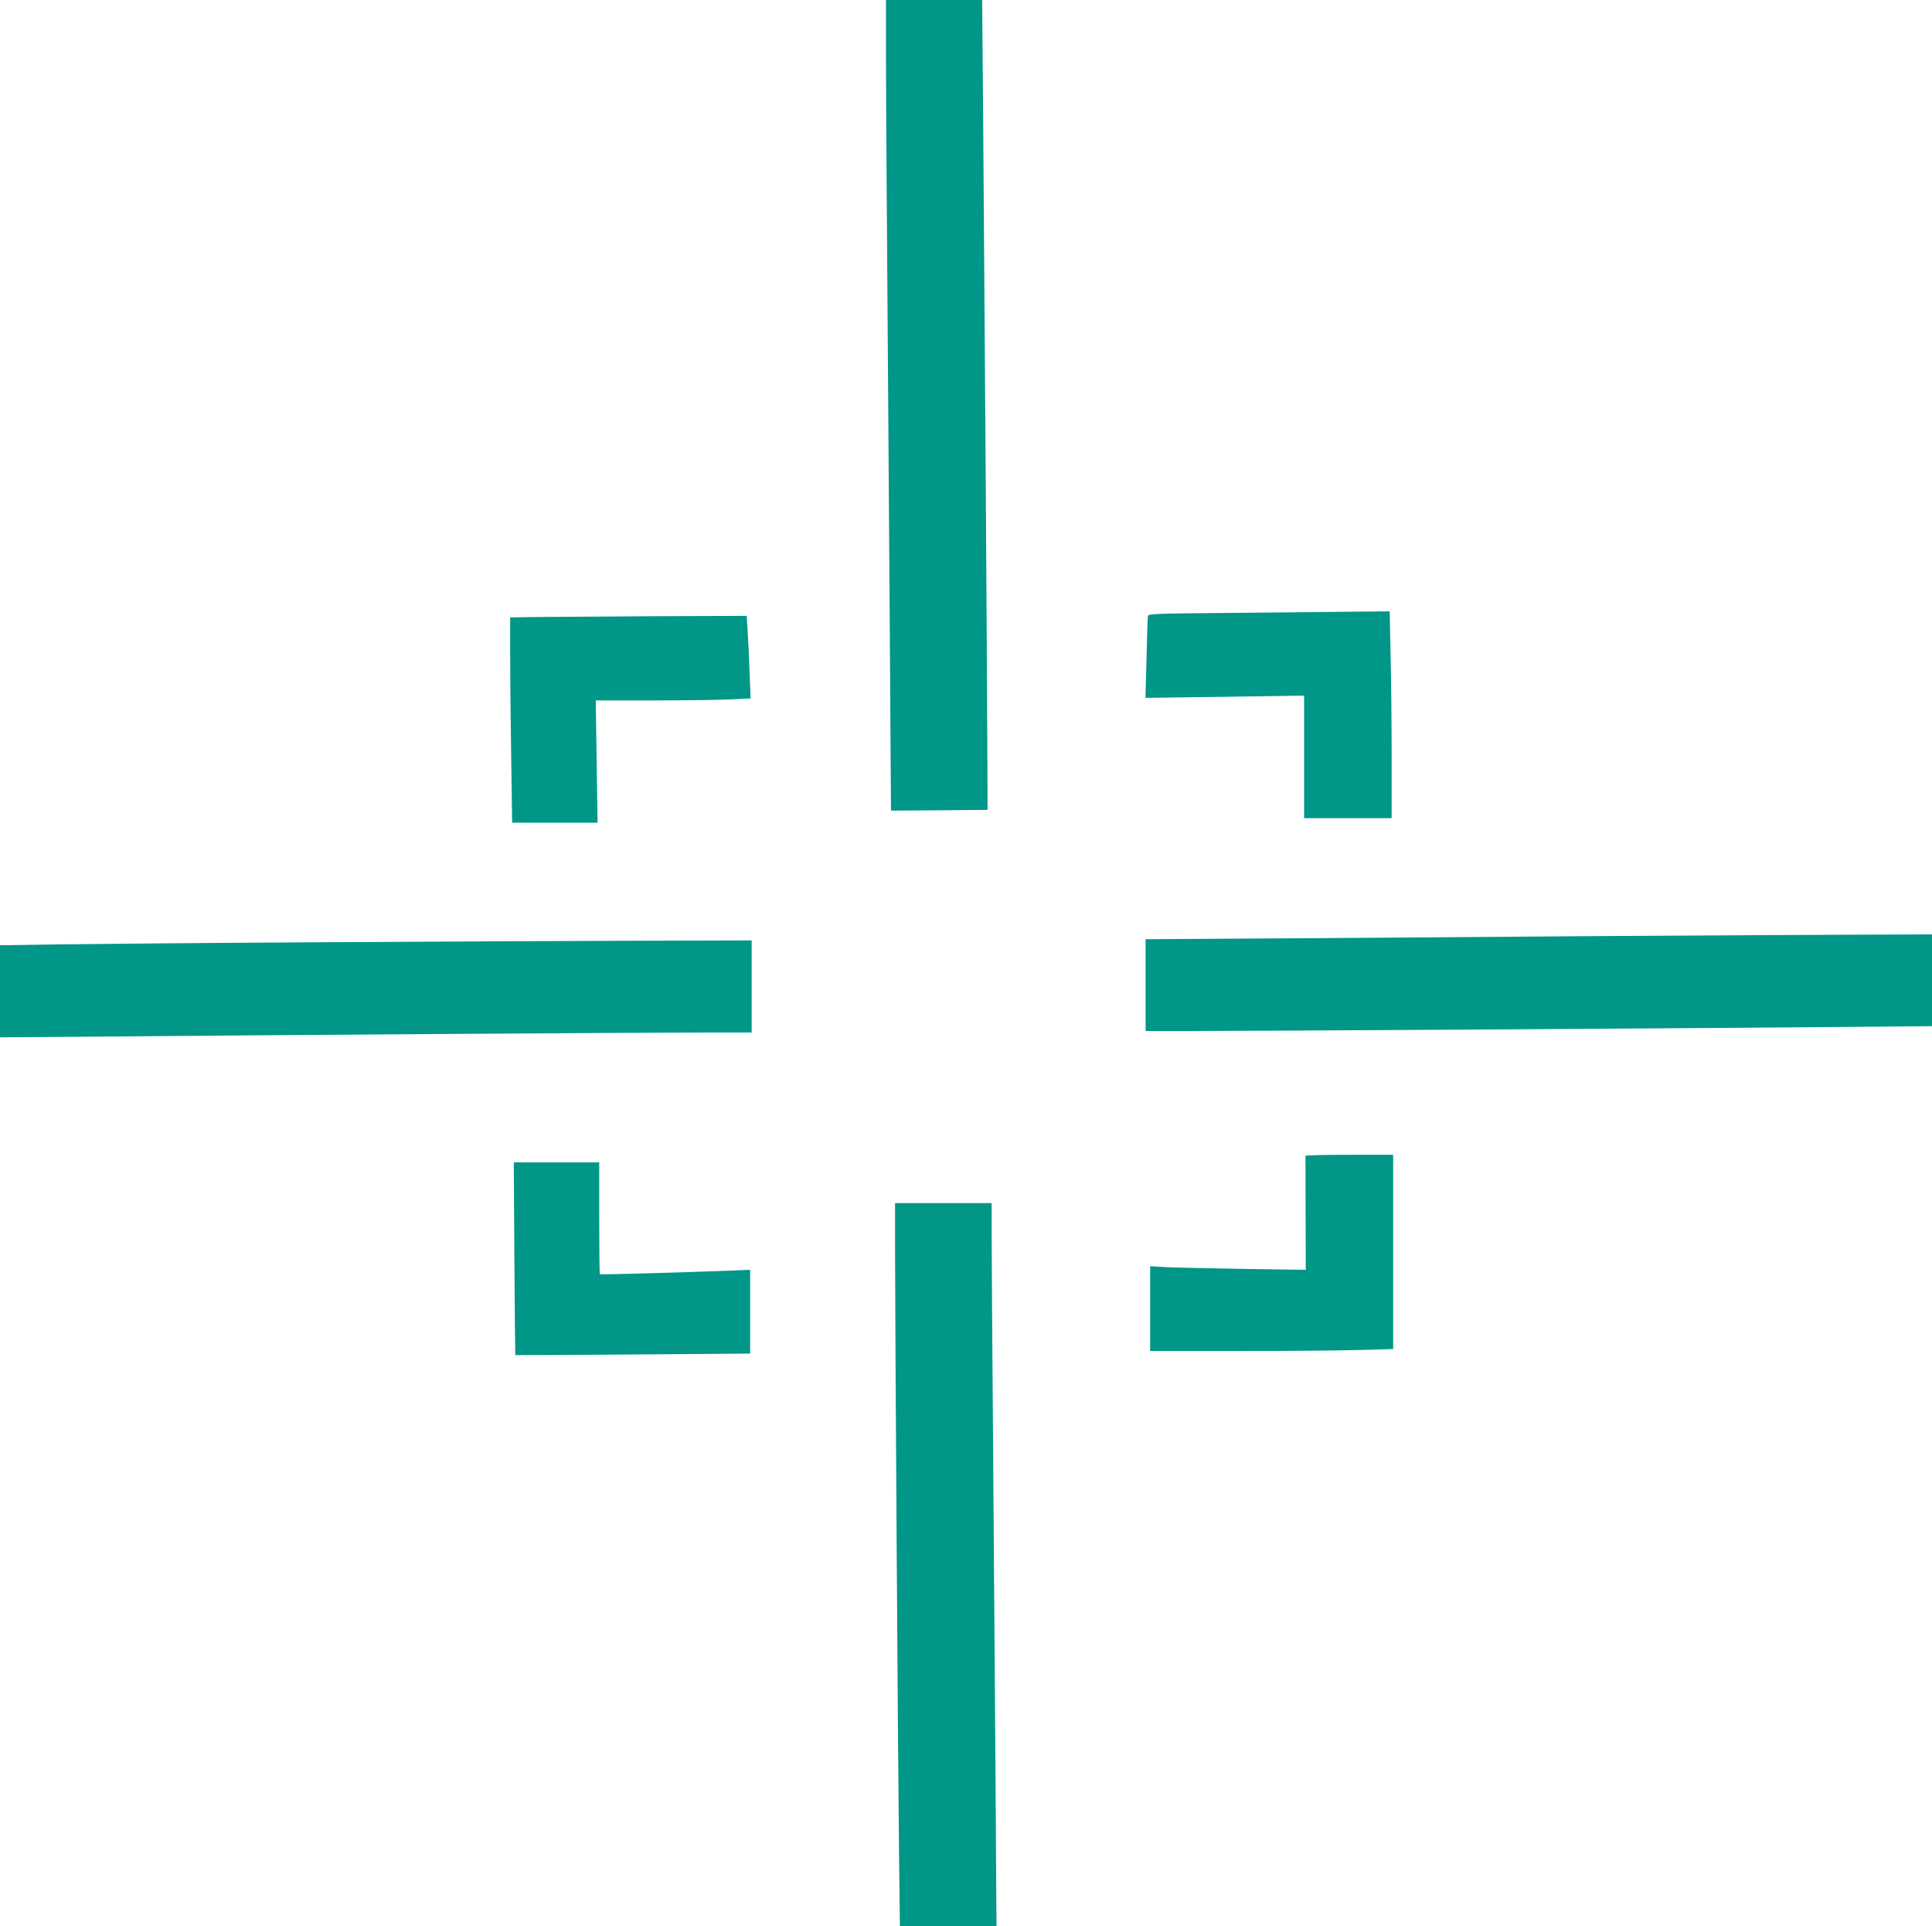
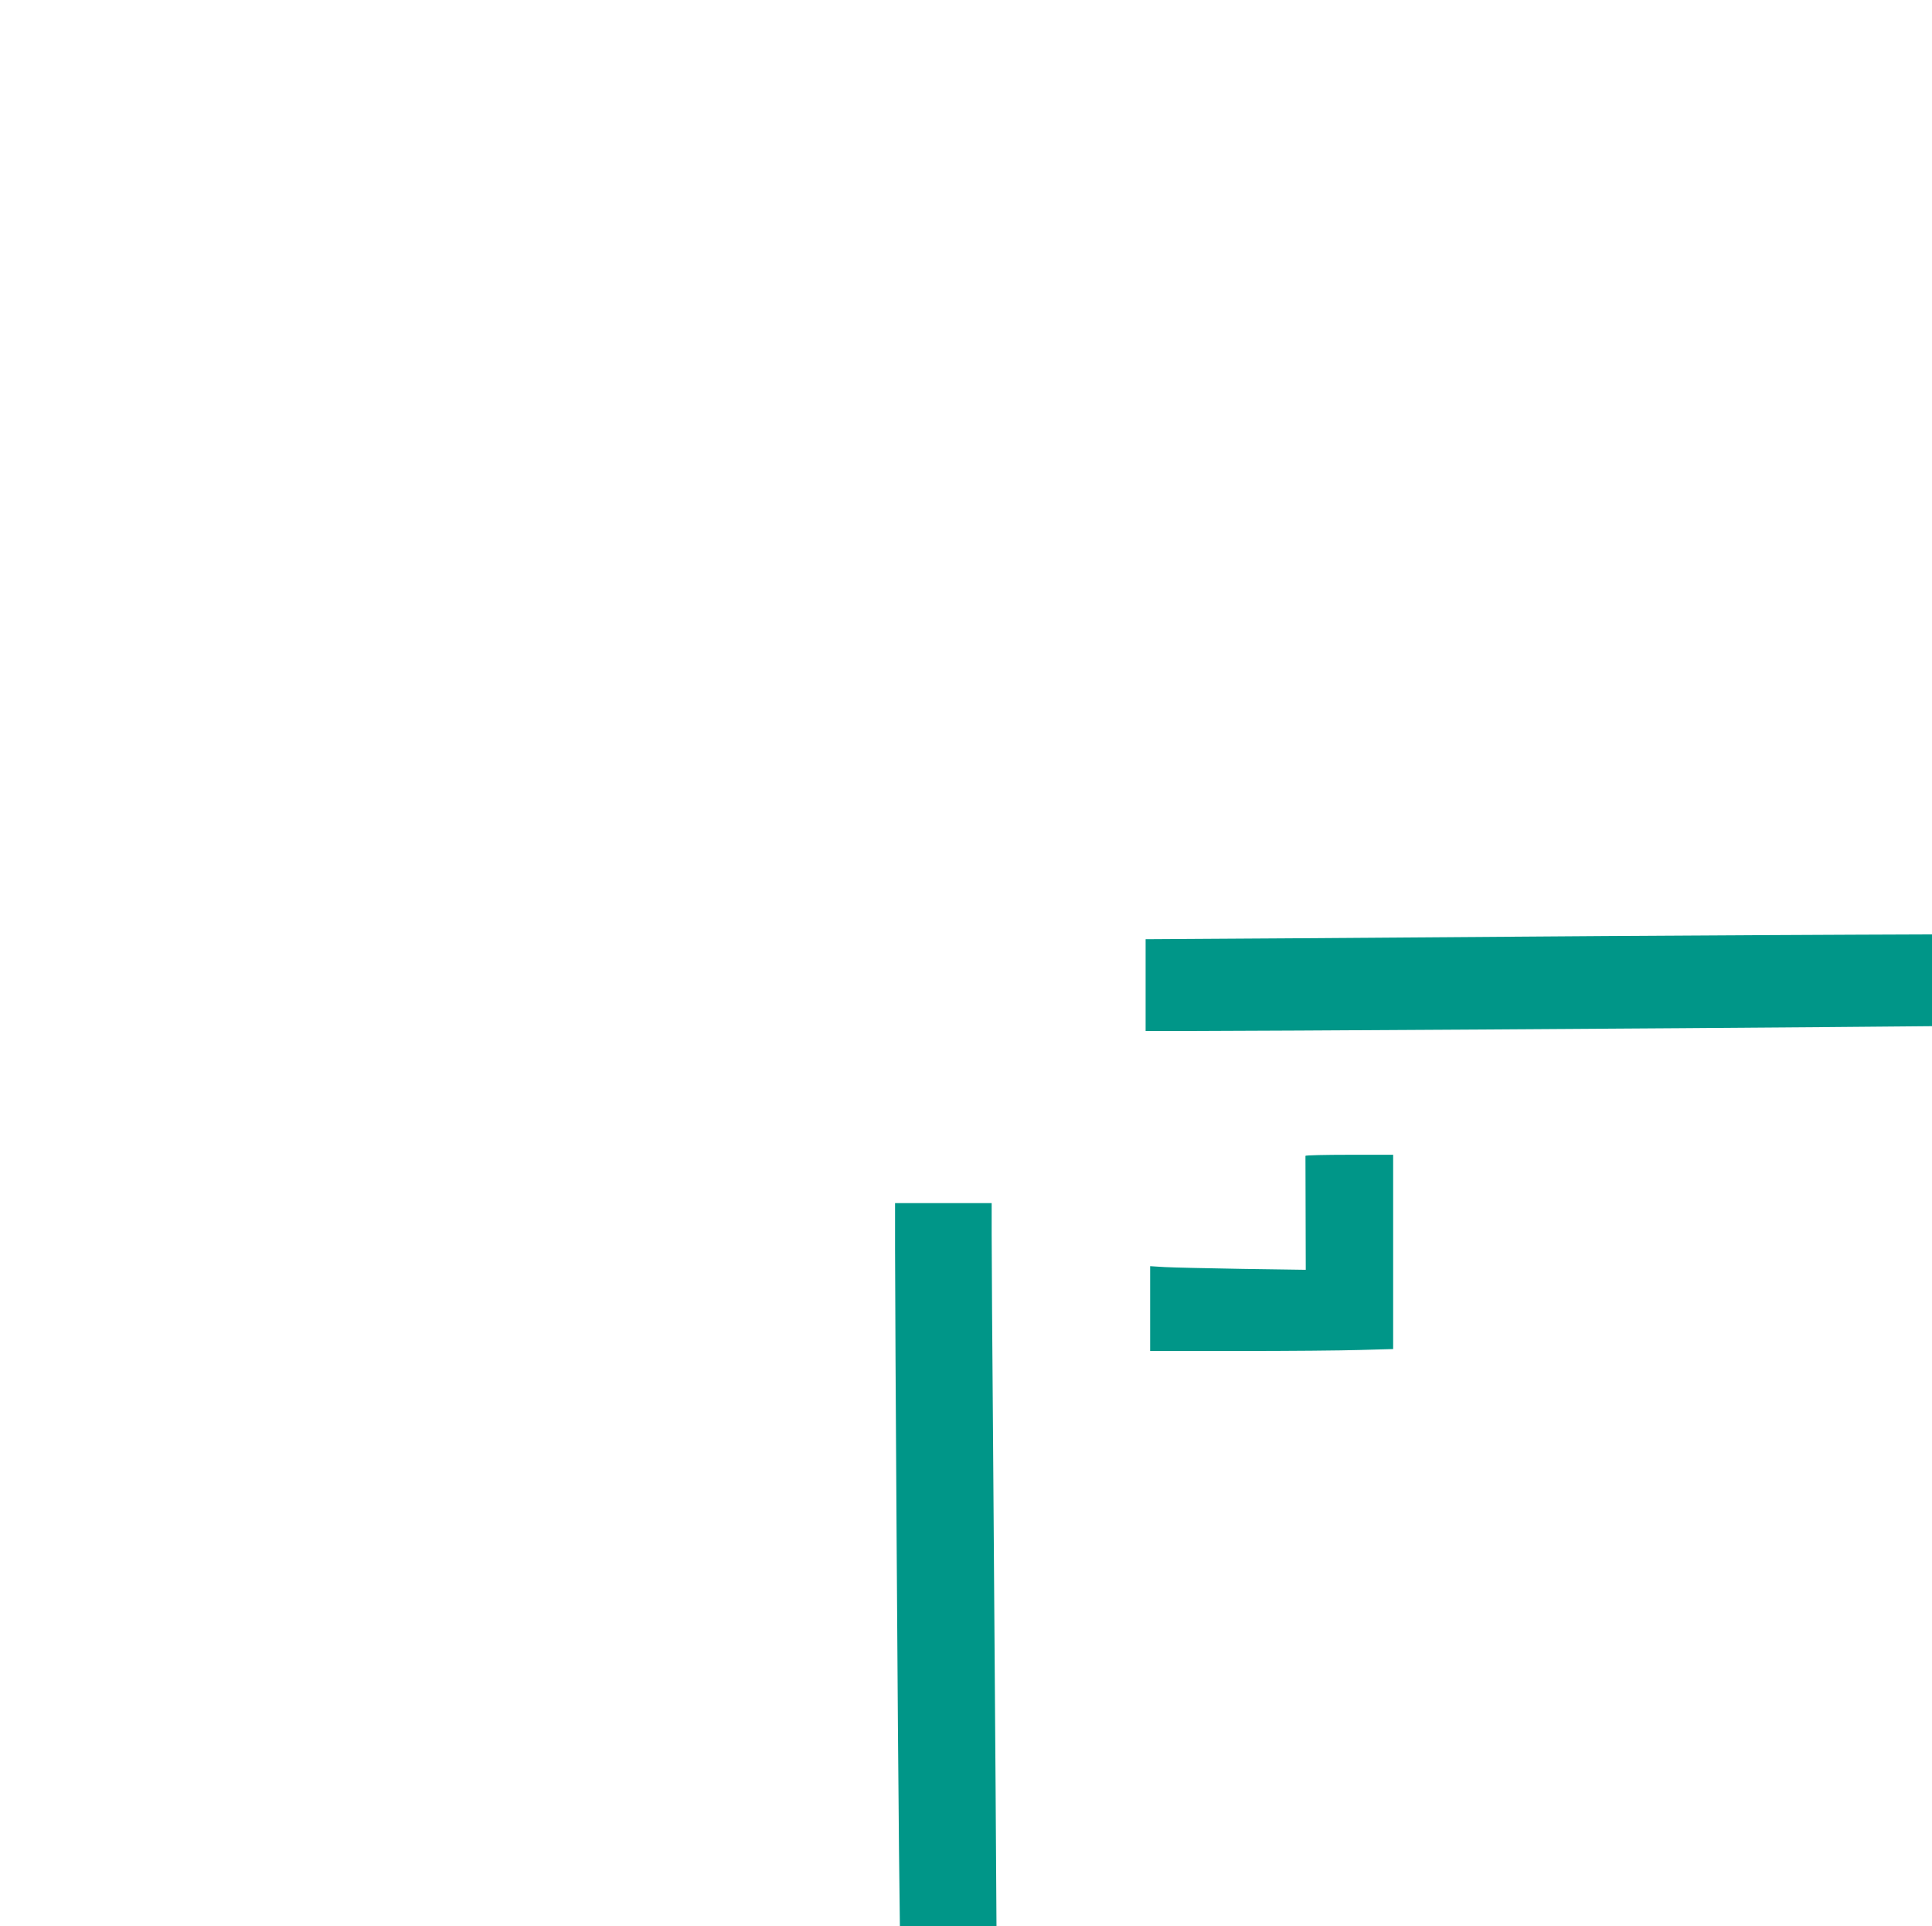
<svg xmlns="http://www.w3.org/2000/svg" version="1.0" width="1280pt" height="1276pt" viewBox="0 0 1280 1276" preserveAspectRatio="xMidYMid meet">
  <g transform="translate(0,1276) scale(0.1,-0.1)" fill="#009688" stroke="none">
-     <path d="M5870 12358 c0 -222 5 -952 10 -1623 5 -671 12 -1698 16 -2283 l7 -1062 320 2 320 3 -2 455 c-2 551 -18 2931 -27 4078 l-7 832 -318 0 -319 0 0 -402z" />
-     <path d="M8181 8700 c-565 -5 -574 -5 -576 -25 -2 -11 -6 -137 -9 -279 l-7 -259 525 7 526 8 0 -406 0 -406 290 0 290 0 0 398 c0 219 -3 528 -7 685 l-6 287 -226 -2 c-124 -2 -484 -5 -800 -8z" />
-     <path d="M3598 8673 l-218 -3 0 -253 c0 -138 3 -444 7 -679 l6 -428 283 0 283 0 -6 405 -6 405 384 0 c211 0 442 3 513 7 l129 6 -7 176 c-3 97 -9 220 -13 274 l-6 97 -566 -2 c-311 -2 -664 -4 -783 -5z" />
    <path d="M10630 6559 c-624 -4 -1564 -11 -2087 -15 l-953 -6 0 -304 0 -304 318 0 c400 0 3302 18 4210 26 l682 6 0 304 0 304 -517 -2 c-285 -1 -1029 -5 -1653 -9z" />
-     <path d="M2150 6518 c-740 -4 -1526 -11 -1747 -14 l-403 -6 0 -305 0 -305 773 6 c1123 10 3531 26 3895 26 l312 0 0 305 0 305 -742 -2 c-409 -1 -1348 -5 -2088 -10z" />
    <path d="M8649 5103 c0 -5 0 -176 1 -382 l1 -373 -418 6 c-230 4 -462 9 -515 12 l-98 6 0 -281 0 -281 588 0 c323 0 685 3 805 7 l217 6 0 644 0 643 -290 0 c-159 0 -290 -3 -291 -7z" />
-     <path d="M3408 4423 c2 -351 5 -639 6 -640 1 -1 352 1 779 4 l777 6 0 278 0 277 -122 -5 c-307 -12 -870 -28 -874 -24 -2 2 -4 170 -4 373 l0 368 -283 0 -283 0 4 -637z" />
    <path d="M5930 4488 c0 -441 19 -3375 26 -3975 l6 -513 320 0 320 0 -6 928 c-4 510 -11 1496 -16 2192 -6 696 -10 1356 -10 1468 l0 202 -320 0 -320 0 0 -302z" />
  </g>
</svg>